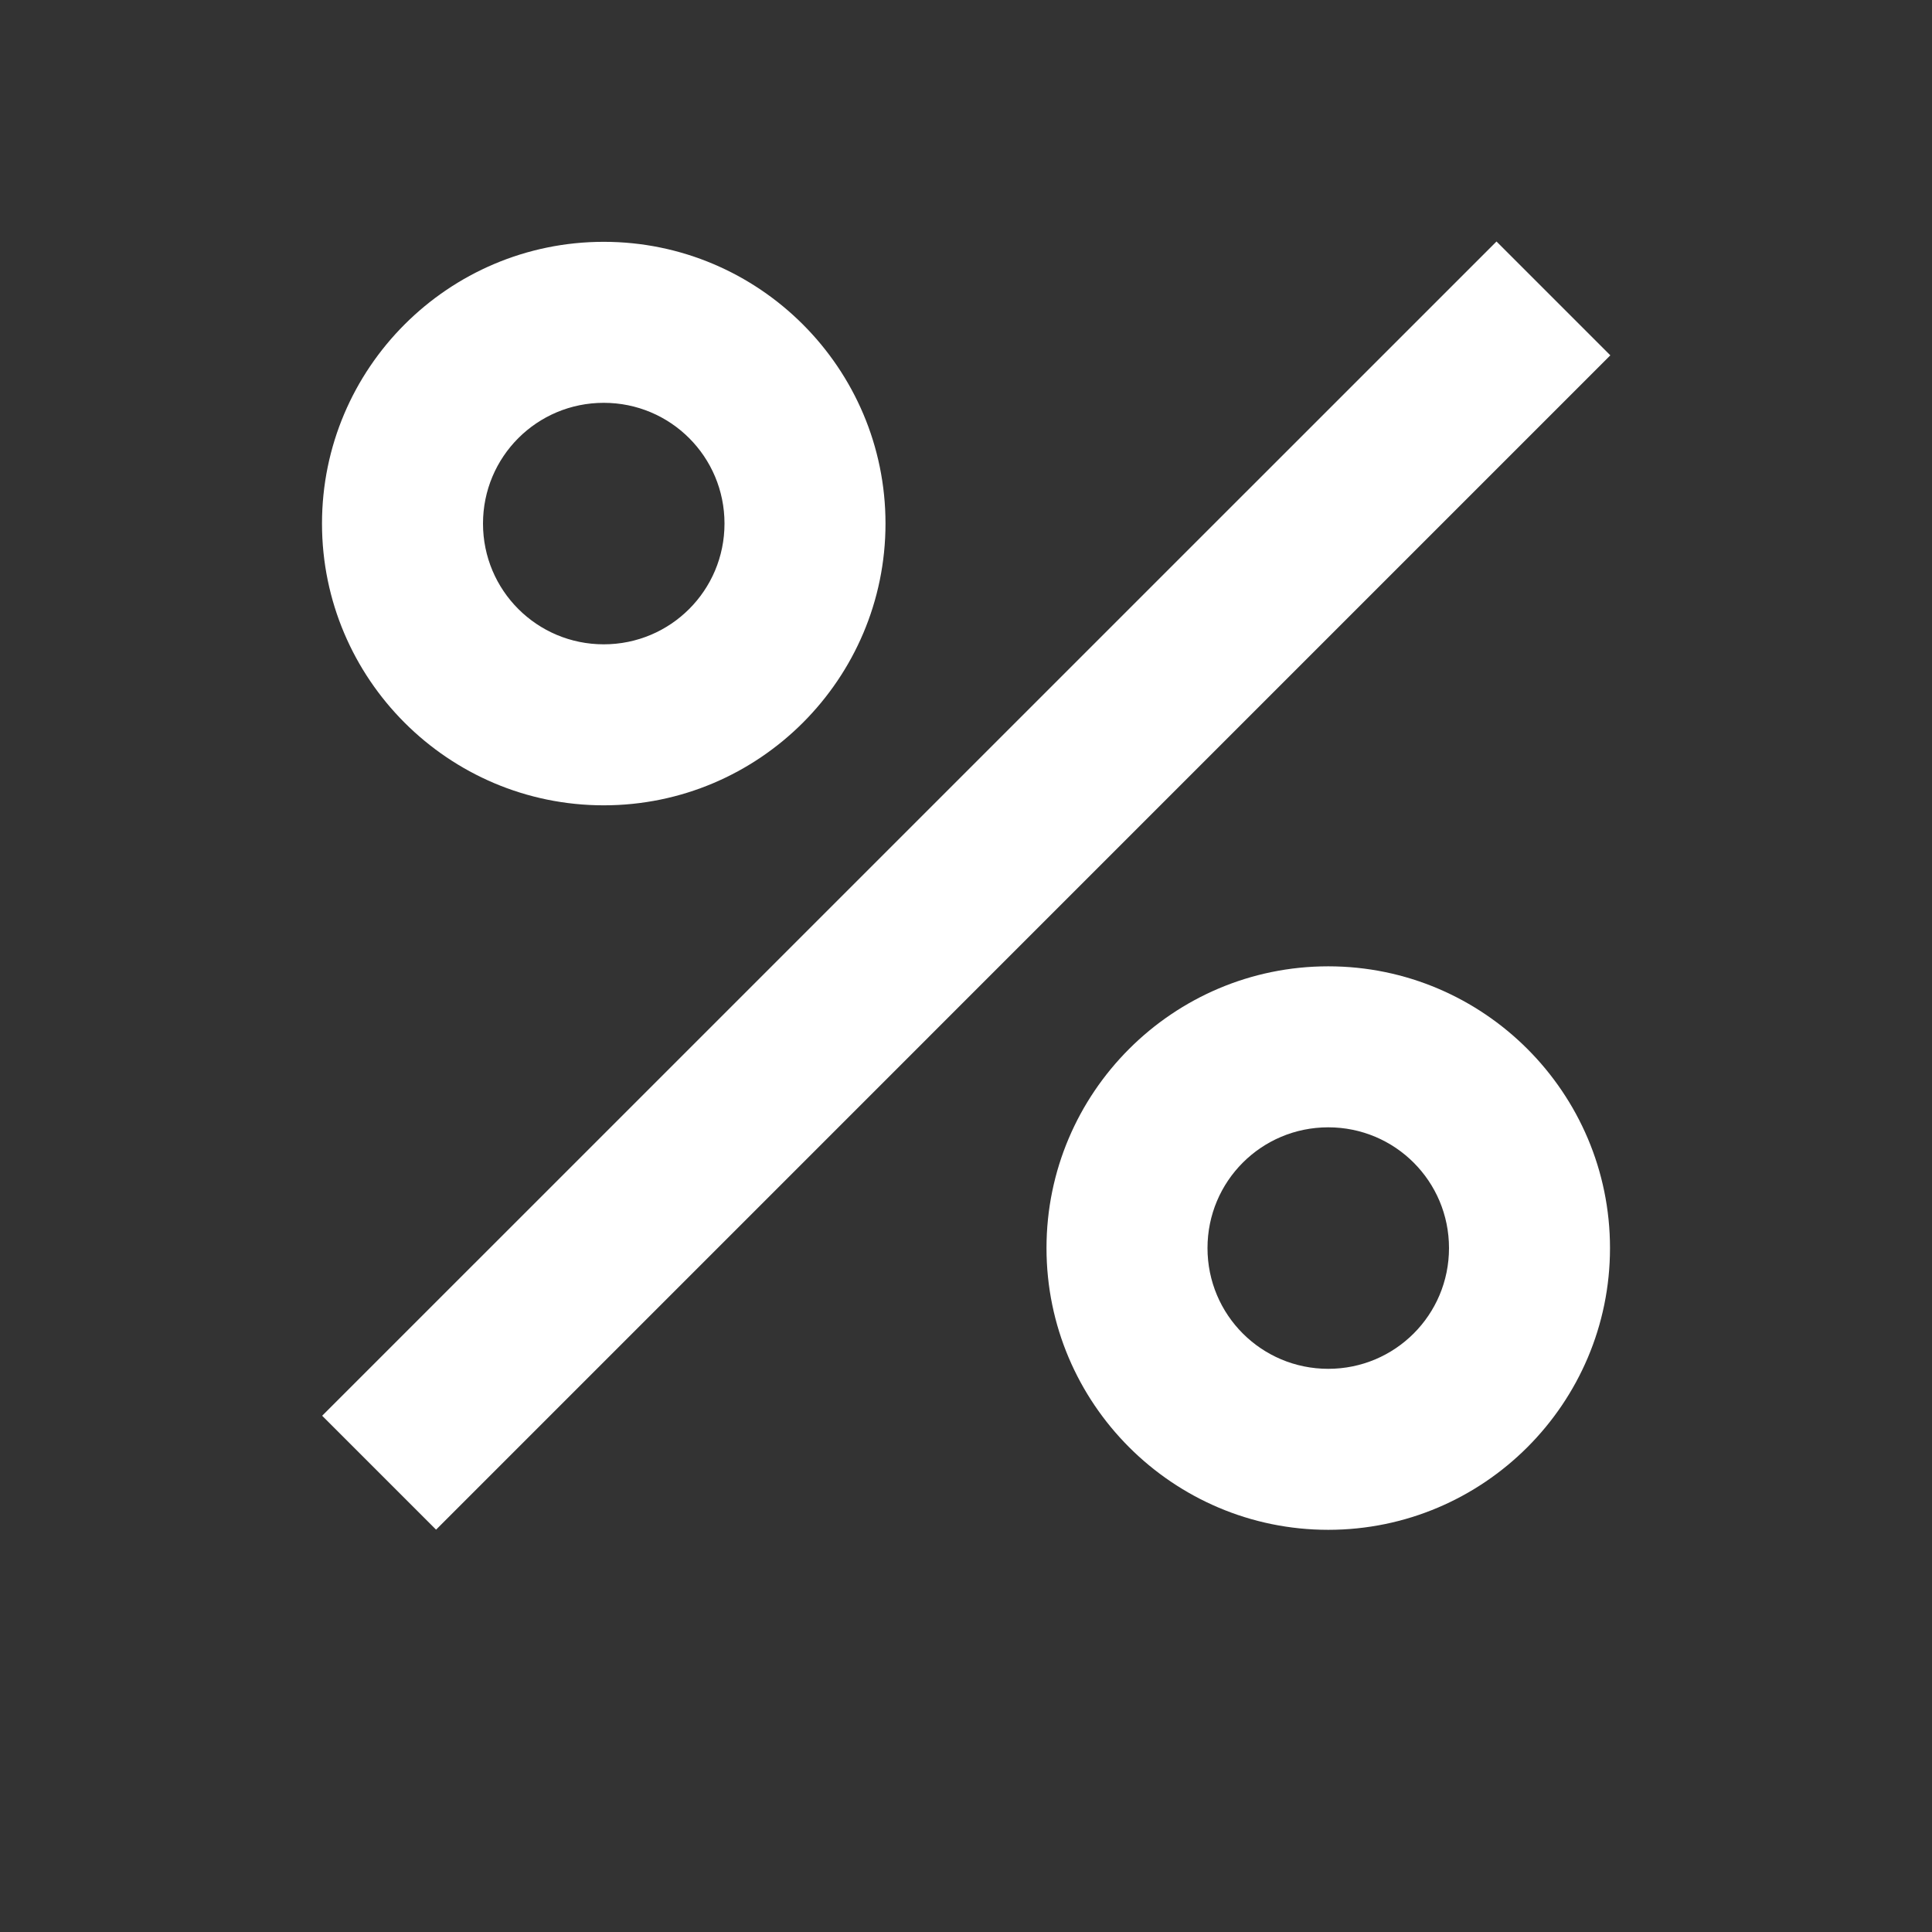
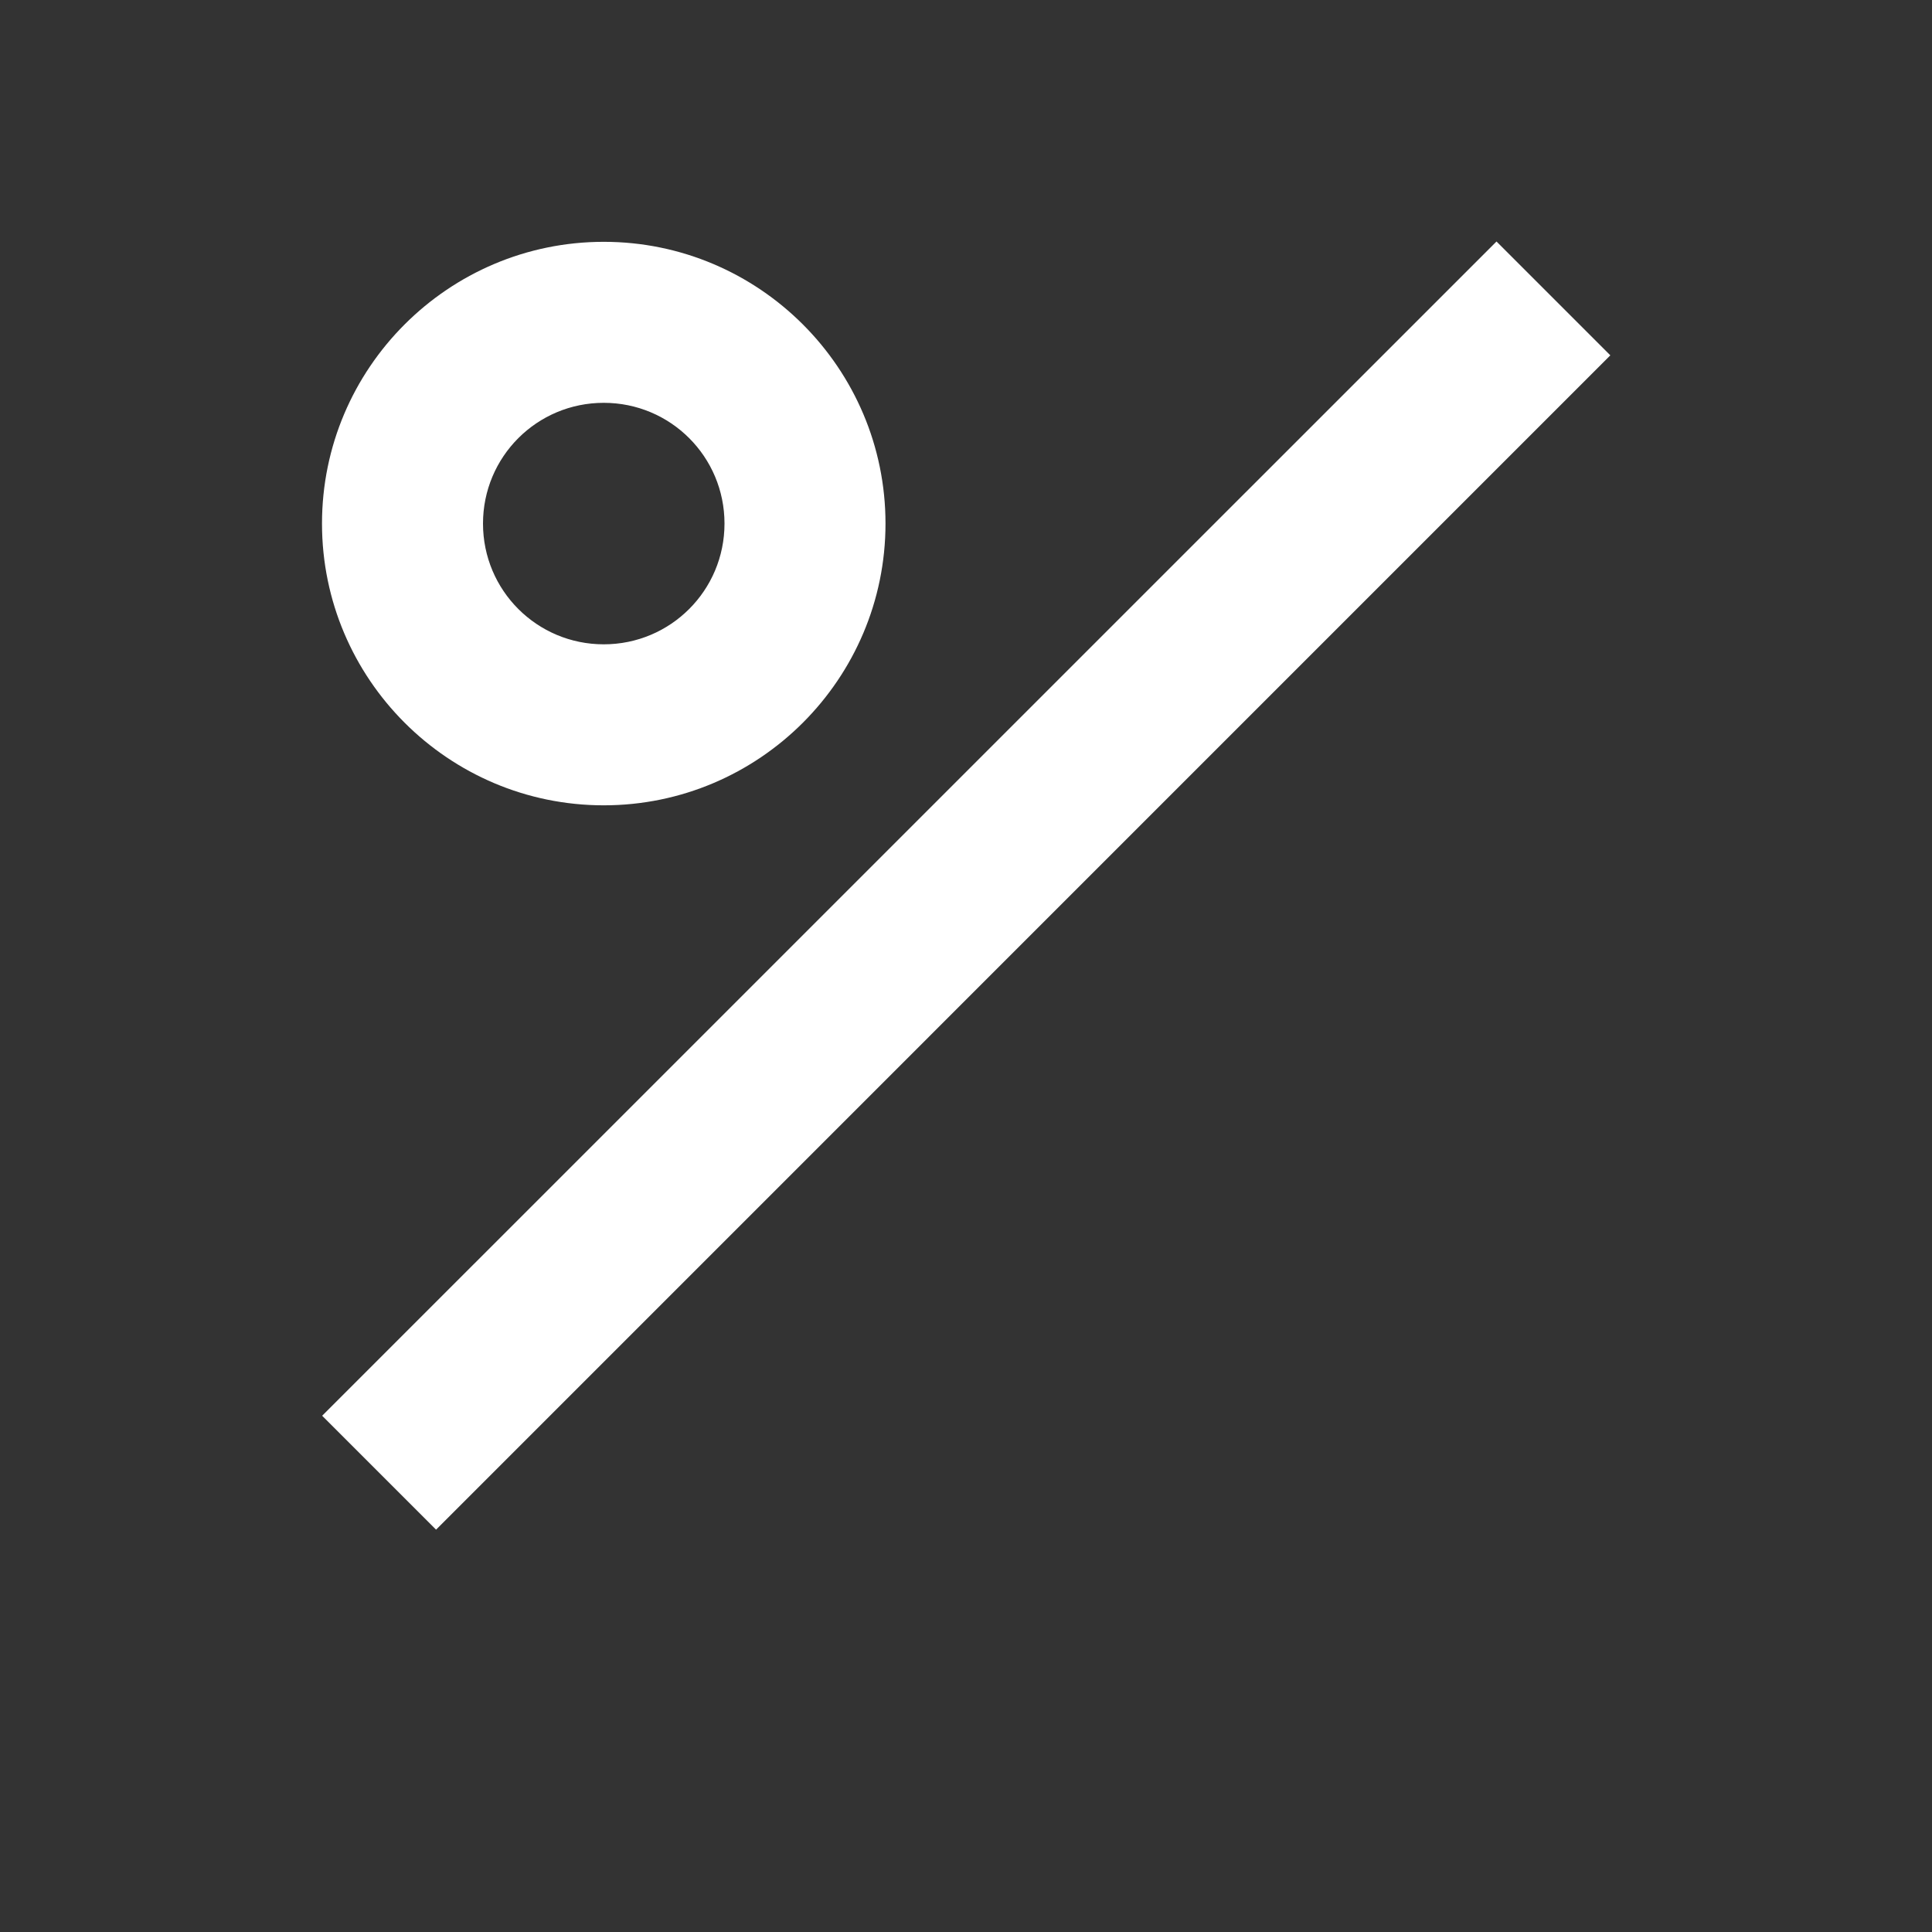
<svg xmlns="http://www.w3.org/2000/svg" width="24" height="24" viewBox="0 0 24 24" fill="none">
  <rect x="0" y="0" width="24" height="24" fill="#333333" stroke="none" />
  <path d="M7.5 10.004C9.43 10.004 11 8.434 11 6.504C11 4.574 9.43 3.004 7.5 3.004C5.57 3.004 4 4.574 4 6.504C4 8.434 5.57 10.004 7.5 10.004ZM7.5 5.004C8.33 5.004 9 5.674 9 6.504C9 7.334 8.33 8.004 7.5 8.004C6.67 8.004 6 7.334 6 6.504C6 5.674 6.67 5.004 7.5 5.004Z" fill="white" />
  <path d="M18.59 3L4.002 17.587L5.417 19.002L20.004 4.414L18.59 3Z" fill="white" />
-   <path d="M16.5 12.004C14.57 12.004 13 13.574 13 15.504C13 17.434 14.57 19.004 16.5 19.004C18.43 19.004 20 17.434 20 15.504C20 13.574 18.43 12.004 16.5 12.004ZM16.5 17.004C15.67 17.004 15 16.334 15 15.504C15 14.674 15.67 14.004 16.5 14.004C17.33 14.004 18 14.674 18 15.504C18 16.334 17.33 17.004 16.5 17.004Z" fill="white" />
</svg>